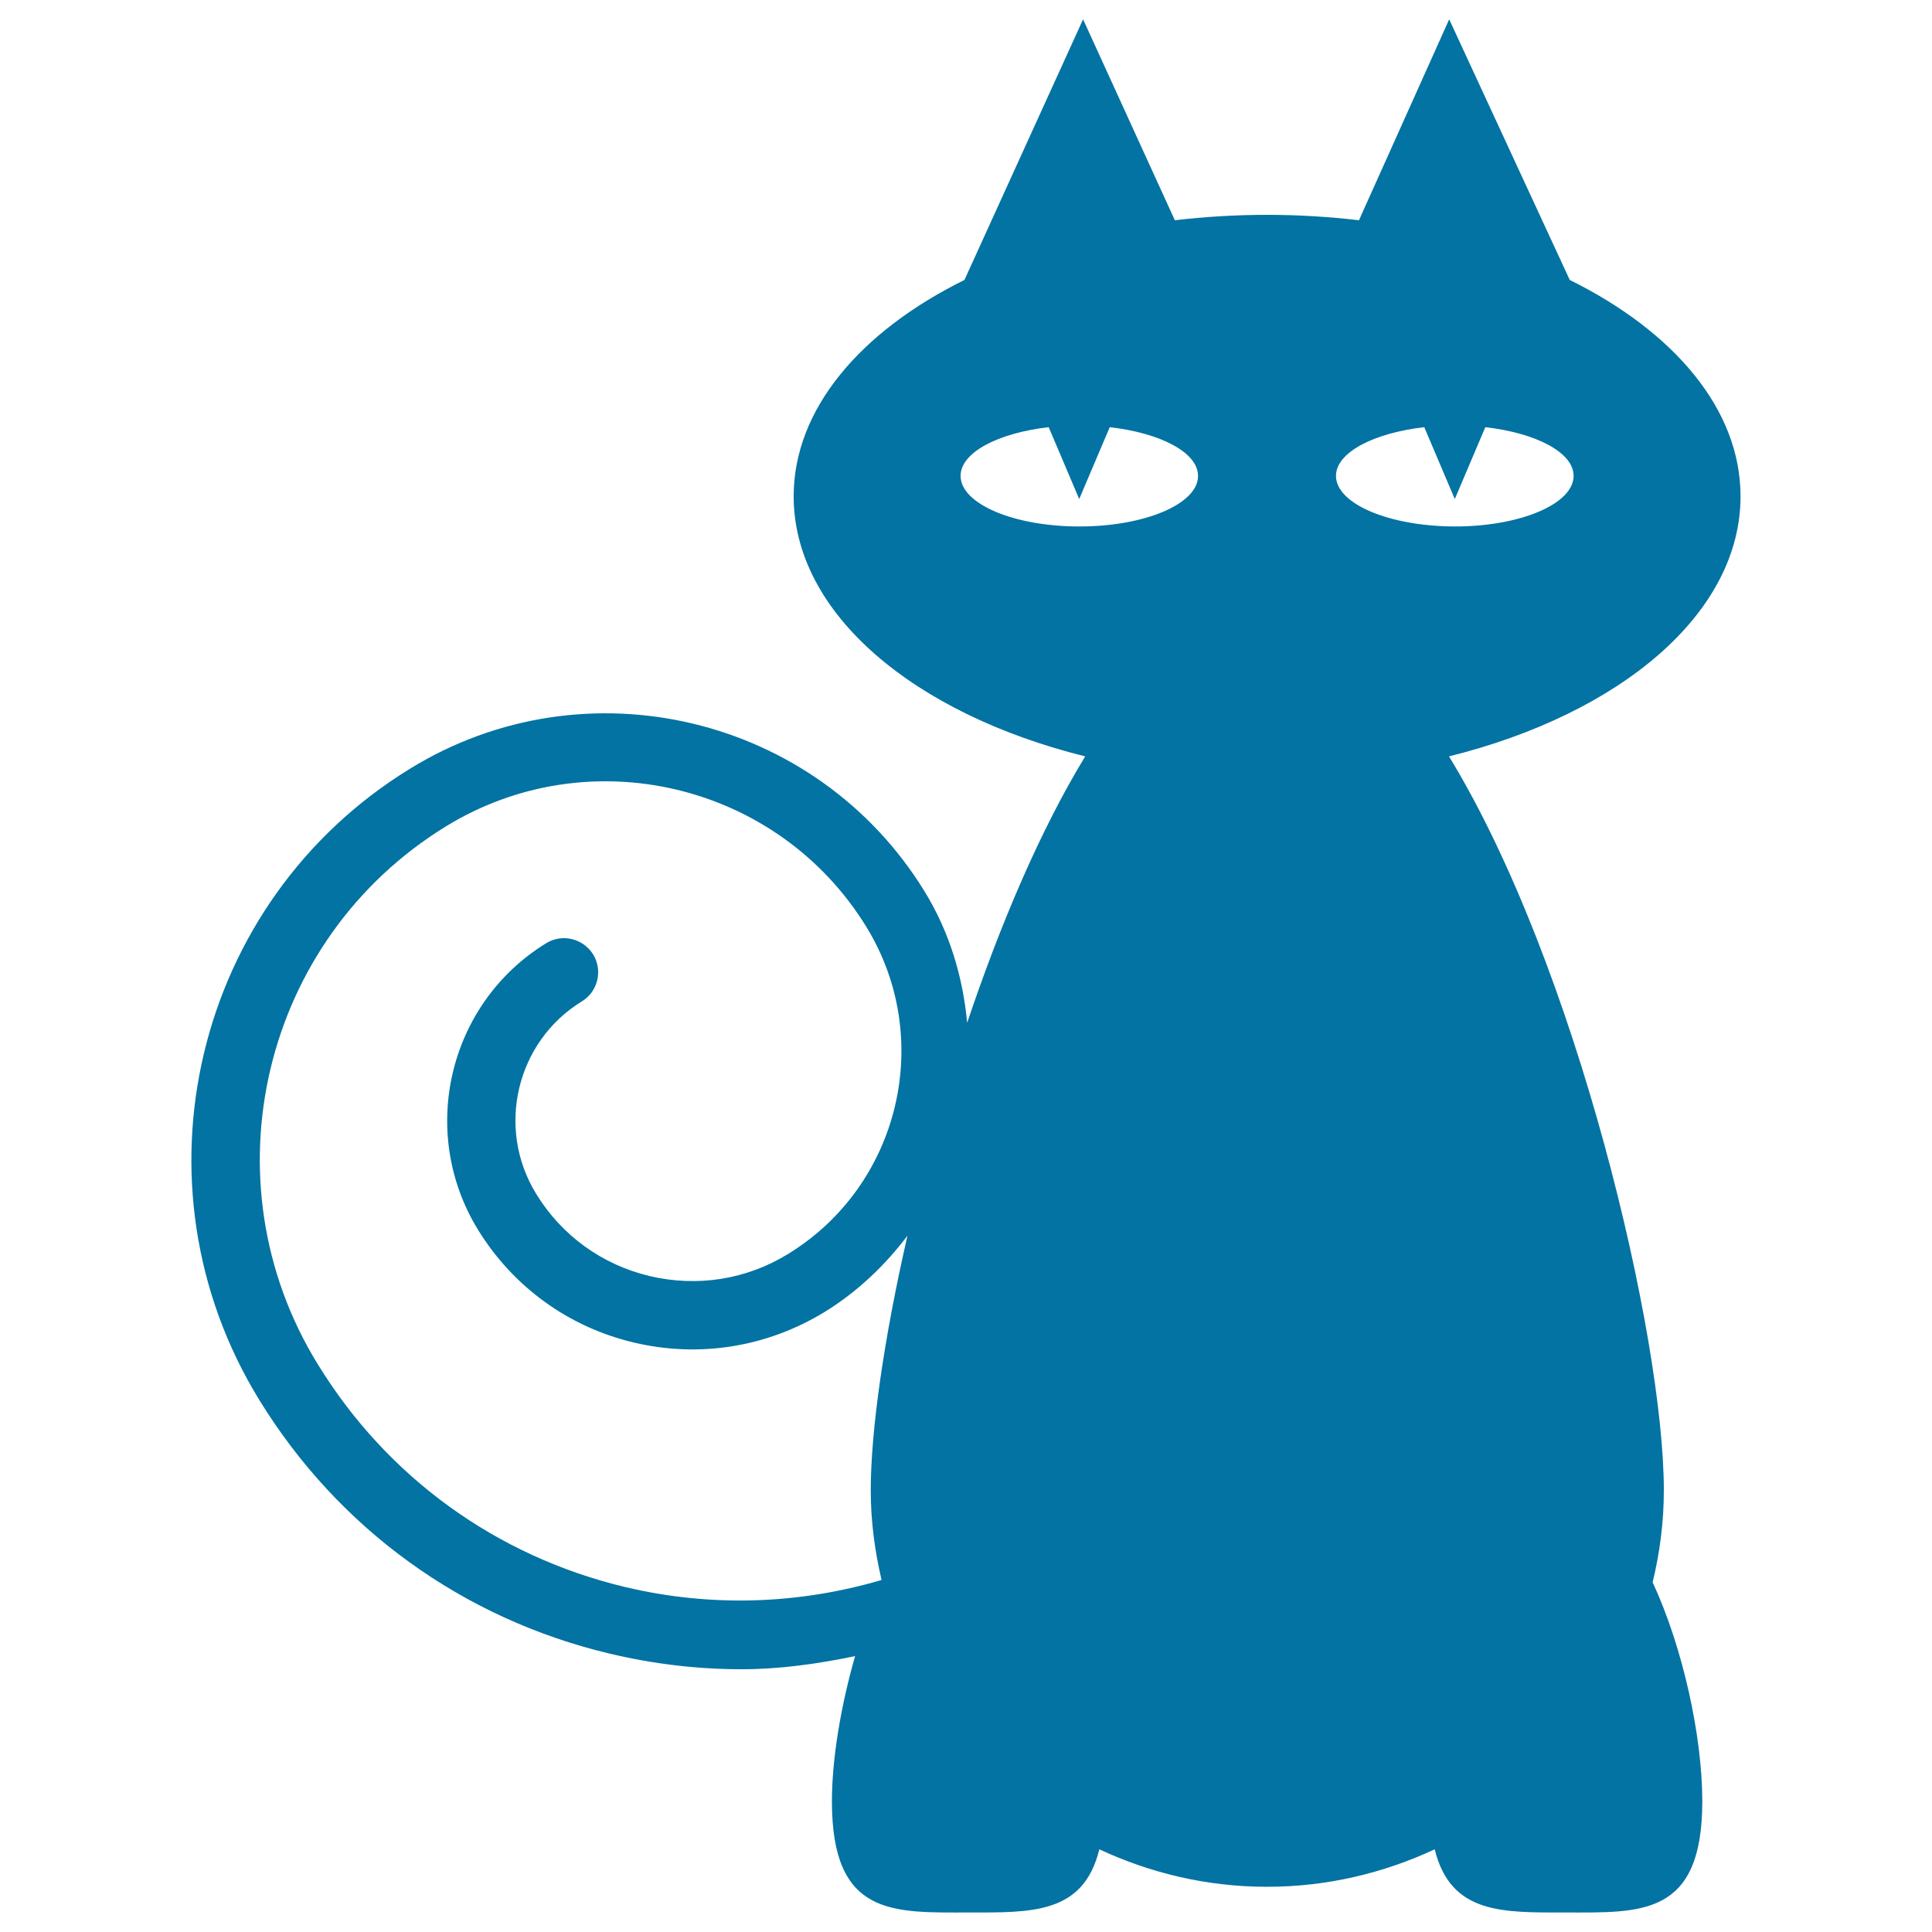
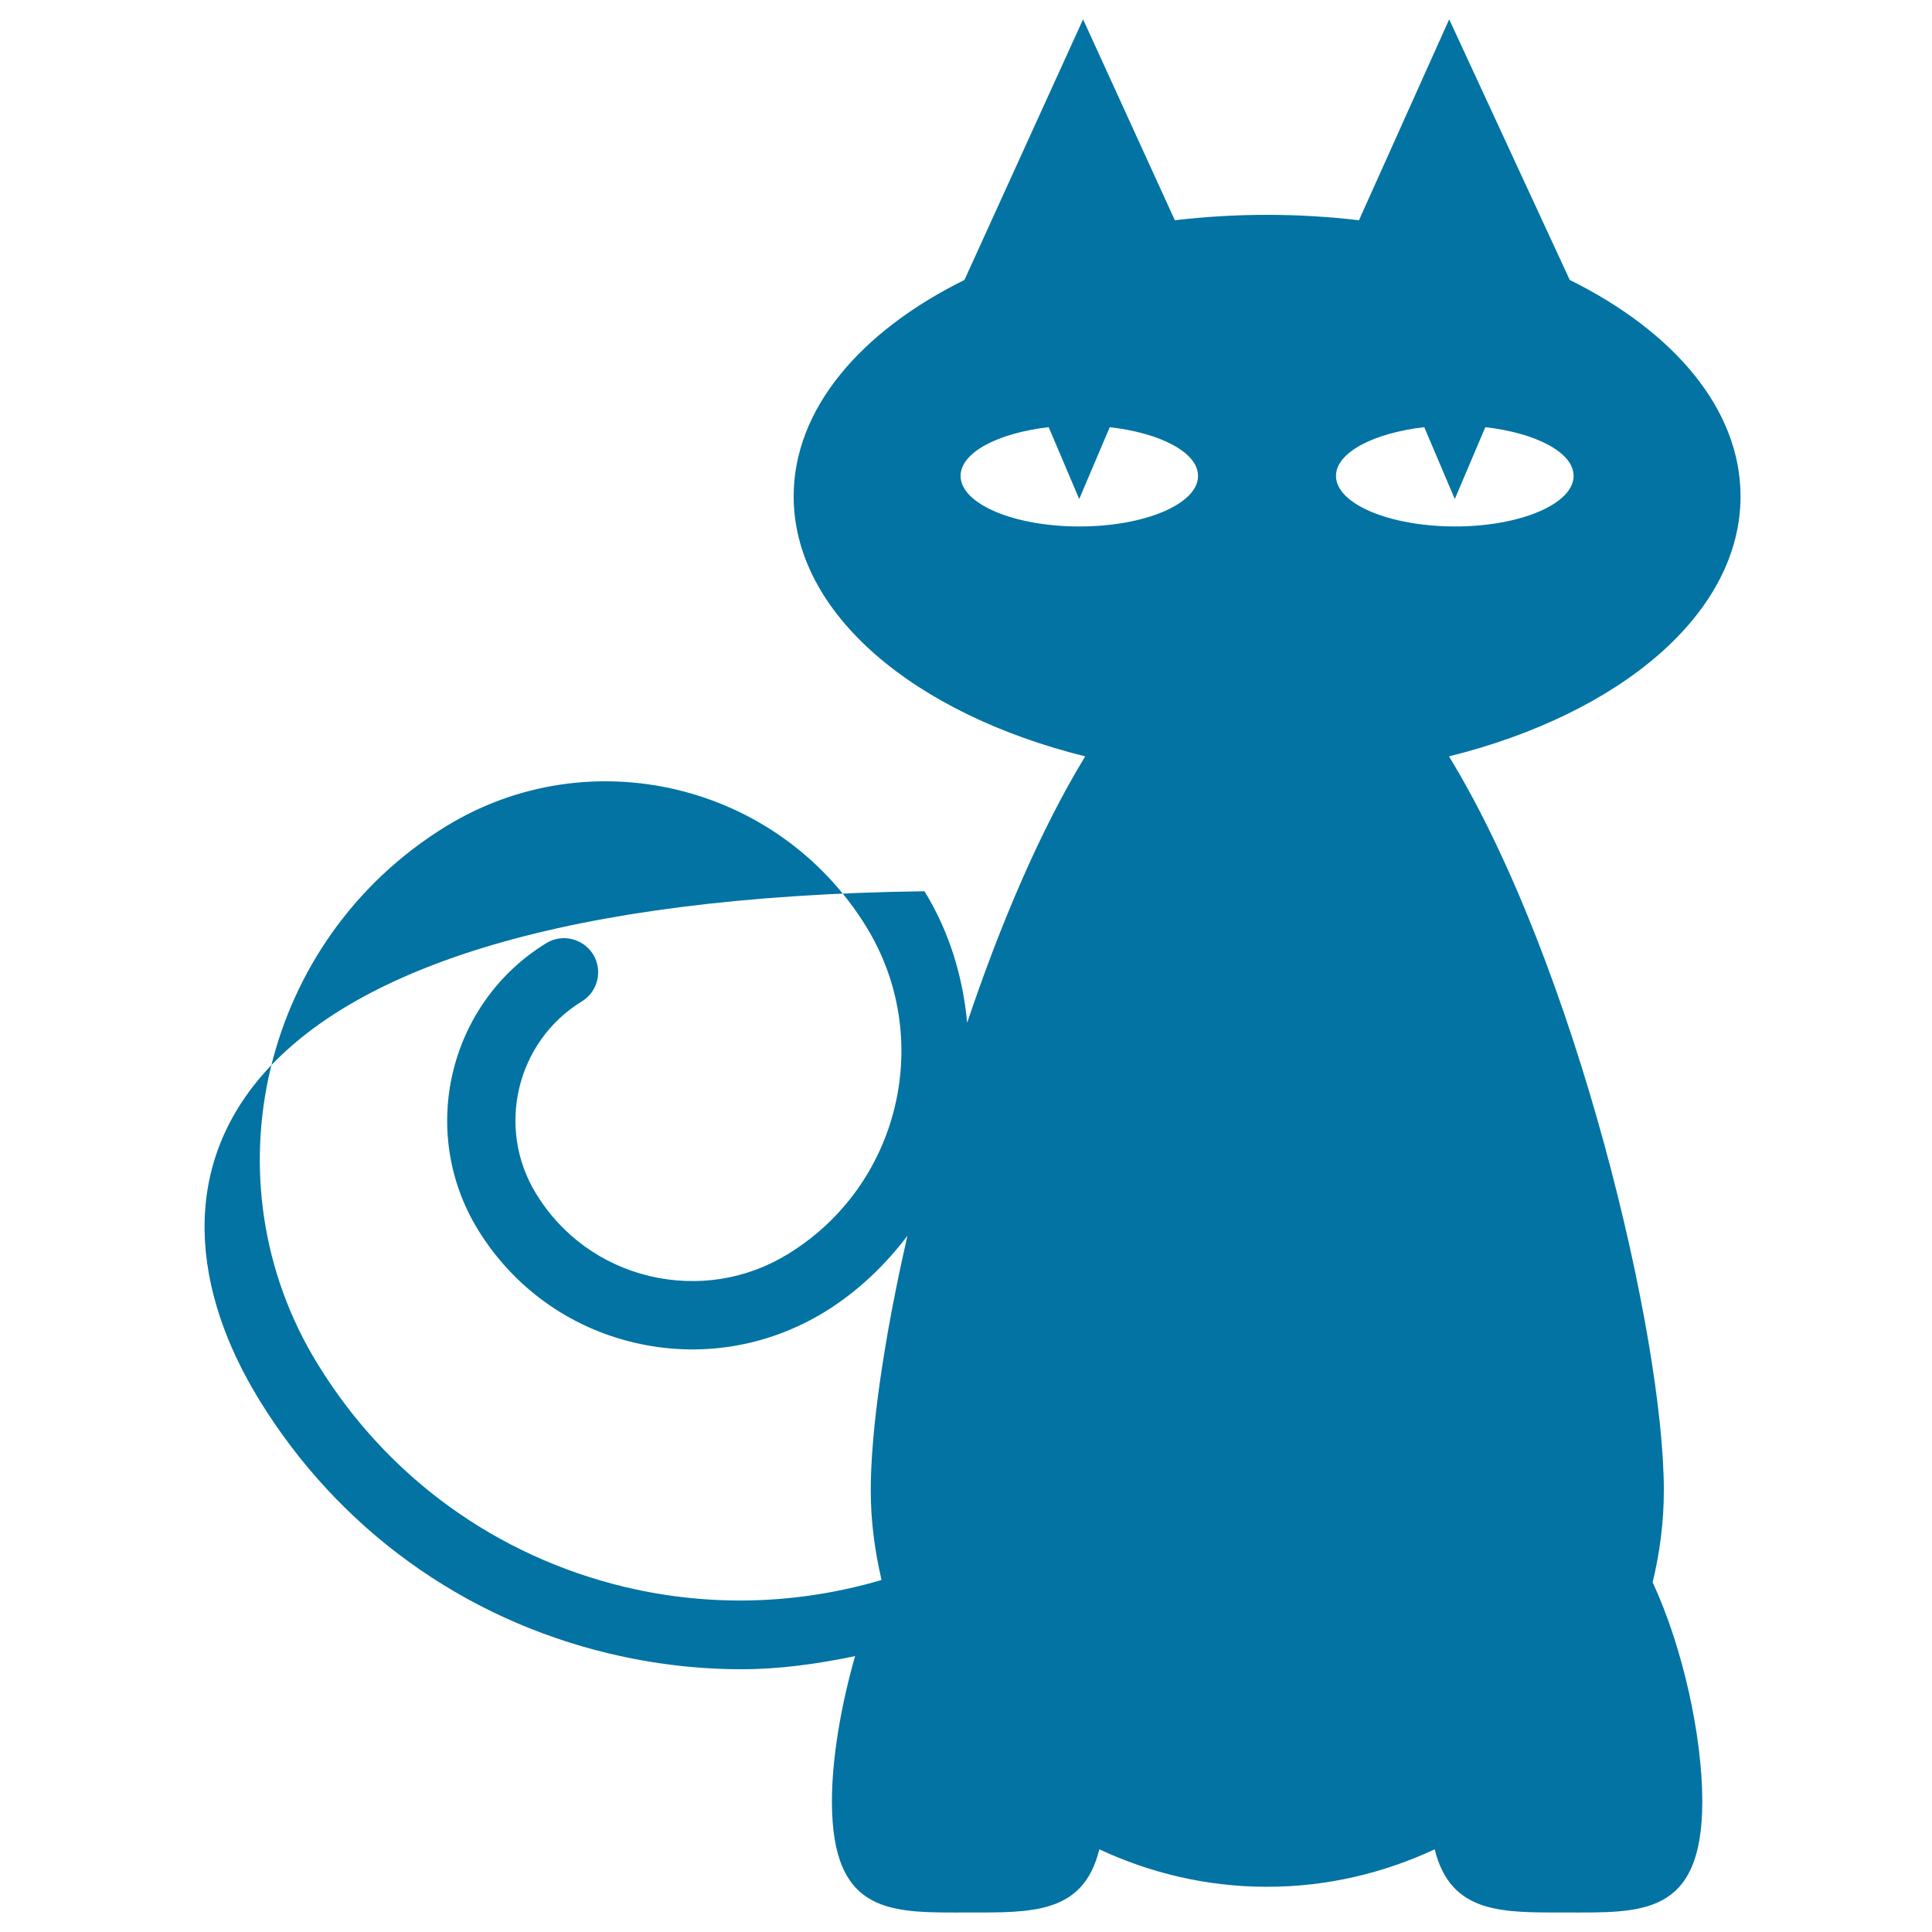
<svg xmlns="http://www.w3.org/2000/svg" viewBox="0 0 1000 1000" style="fill:#0273a2">
  <title>Black cat with big eyes SVG icon</title>
  <g>
-     <path d="M861.2,771.4c0-79.4-45.2-271.8-111.2-379.9c88.6-22,150.9-73.9,150.9-134.6c0-45.1-34.5-85.3-88.4-112L750.1,10l-46.7,104c-15.4-1.8-31.3-2.8-47.6-2.8c-16.3,0-32.3,1-47.7,2.8L560.6,10l-61.4,134.9c-54,26.7-88.4,67-88.4,112c0,60.7,62.3,112.6,150.9,134.6c-23.4,38.4-44.1,87.3-61.1,137.9c-2.2-23.5-9-46.8-22.1-68.1c-55.9-90.9-175.4-119.4-266.3-63.4C100.5,466.4,65.6,613,134.2,724.6c40.9,66.6,105.3,113.2,181.3,131.3c22.7,5.4,45.6,8.1,68.3,8.1c19.9,0,39.5-2.8,58.8-6.8c-7.4,25.8-12,53.2-12,75.2c0,59.7,31.7,57.5,70.7,57.5c32.4,0,59.5,1,67.7-32.7c26.4,12.3,55.7,19.4,86.8,19.4c31.1,0,60.4-7.1,86.8-19.4c8.3,33.7,35.3,32.7,67.8,32.7c39,0,70.7,2.2,70.7-57.5c0-33.6-10-79.6-25.7-113.4C859.1,803.7,861.2,787.8,861.2,771.4z M323.8,821.5c-66.8-15.9-123.5-56.9-159.4-115.5c-58.4-95-28.7-219.8,66.3-278.2c74.3-45.7,172-22.4,217.7,51.9c35.5,57.8,17.4,133.8-40.4,169.3c-21.6,13.3-47,17.3-71.7,11.5c-24.7-5.9-45.6-21-58.8-42.6c-20.9-34-10.3-78.8,23.7-99.6c8.3-5.1,10.9-16,5.8-24.3c-5.2-8.3-16-10.9-24.3-5.8c-50.6,31.1-66.4,97.6-35.3,148.3c18.2,29.6,46.9,50.4,80.7,58.4c33.8,8,68.8,2.4,98.5-15.7c17.3-10.6,31.5-24.3,43.1-39.6c-12.2,53.2-19,101-19,131.8c0,16,2.1,31.5,5.6,46.4C413.4,830.4,368.2,832,323.8,821.5z M558.7,272.5c-34,0-61.5-11.7-61.5-26.2c0-12.1,19.4-22.2,45.6-25.2l15.8,37.2l15.8-37.2c26.2,3,45.7,13.1,45.7,25.2C620.2,260.8,592.6,272.5,558.7,272.5z M691.5,246.3c0-12.1,19.5-22.2,45.7-25.2l15.8,37.2l15.8-37.2c26.2,3,45.7,13.1,45.7,25.2c0,14.5-27.5,26.2-61.5,26.2C719,272.4,691.5,260.8,691.5,246.3z" />
+     <path d="M861.2,771.4c0-79.4-45.2-271.8-111.2-379.9c88.6-22,150.9-73.9,150.9-134.6c0-45.1-34.5-85.3-88.4-112L750.1,10l-46.7,104c-15.4-1.8-31.3-2.8-47.6-2.8c-16.3,0-32.3,1-47.7,2.8L560.6,10l-61.4,134.9c-54,26.7-88.4,67-88.4,112c0,60.7,62.3,112.6,150.9,134.6c-23.4,38.4-44.1,87.3-61.1,137.9c-2.2-23.5-9-46.8-22.1-68.1C100.5,466.4,65.6,613,134.2,724.6c40.9,66.6,105.3,113.2,181.3,131.3c22.7,5.4,45.6,8.1,68.3,8.1c19.9,0,39.5-2.8,58.8-6.8c-7.4,25.8-12,53.2-12,75.2c0,59.7,31.7,57.5,70.7,57.5c32.4,0,59.5,1,67.7-32.7c26.4,12.3,55.7,19.4,86.8,19.4c31.1,0,60.4-7.1,86.8-19.4c8.3,33.7,35.3,32.7,67.8,32.7c39,0,70.7,2.2,70.7-57.5c0-33.6-10-79.6-25.7-113.4C859.1,803.7,861.2,787.8,861.2,771.4z M323.8,821.5c-66.8-15.9-123.5-56.9-159.4-115.5c-58.4-95-28.7-219.8,66.3-278.2c74.3-45.7,172-22.4,217.7,51.9c35.5,57.8,17.4,133.8-40.4,169.3c-21.6,13.3-47,17.3-71.7,11.5c-24.7-5.9-45.6-21-58.8-42.6c-20.9-34-10.3-78.8,23.7-99.6c8.3-5.1,10.9-16,5.8-24.3c-5.2-8.3-16-10.9-24.3-5.8c-50.6,31.1-66.4,97.6-35.3,148.3c18.2,29.6,46.9,50.4,80.7,58.4c33.8,8,68.8,2.4,98.5-15.7c17.3-10.6,31.5-24.3,43.1-39.6c-12.2,53.2-19,101-19,131.8c0,16,2.1,31.5,5.6,46.4C413.4,830.4,368.2,832,323.8,821.5z M558.7,272.5c-34,0-61.5-11.7-61.5-26.2c0-12.1,19.4-22.2,45.6-25.2l15.8,37.2l15.8-37.2c26.2,3,45.7,13.1,45.7,25.2C620.2,260.8,592.6,272.5,558.7,272.5z M691.5,246.3c0-12.1,19.5-22.2,45.7-25.2l15.8,37.2l15.8-37.2c26.2,3,45.7,13.1,45.7,25.2c0,14.5-27.5,26.2-61.5,26.2C719,272.4,691.5,260.8,691.5,246.3z" />
  </g>
</svg>